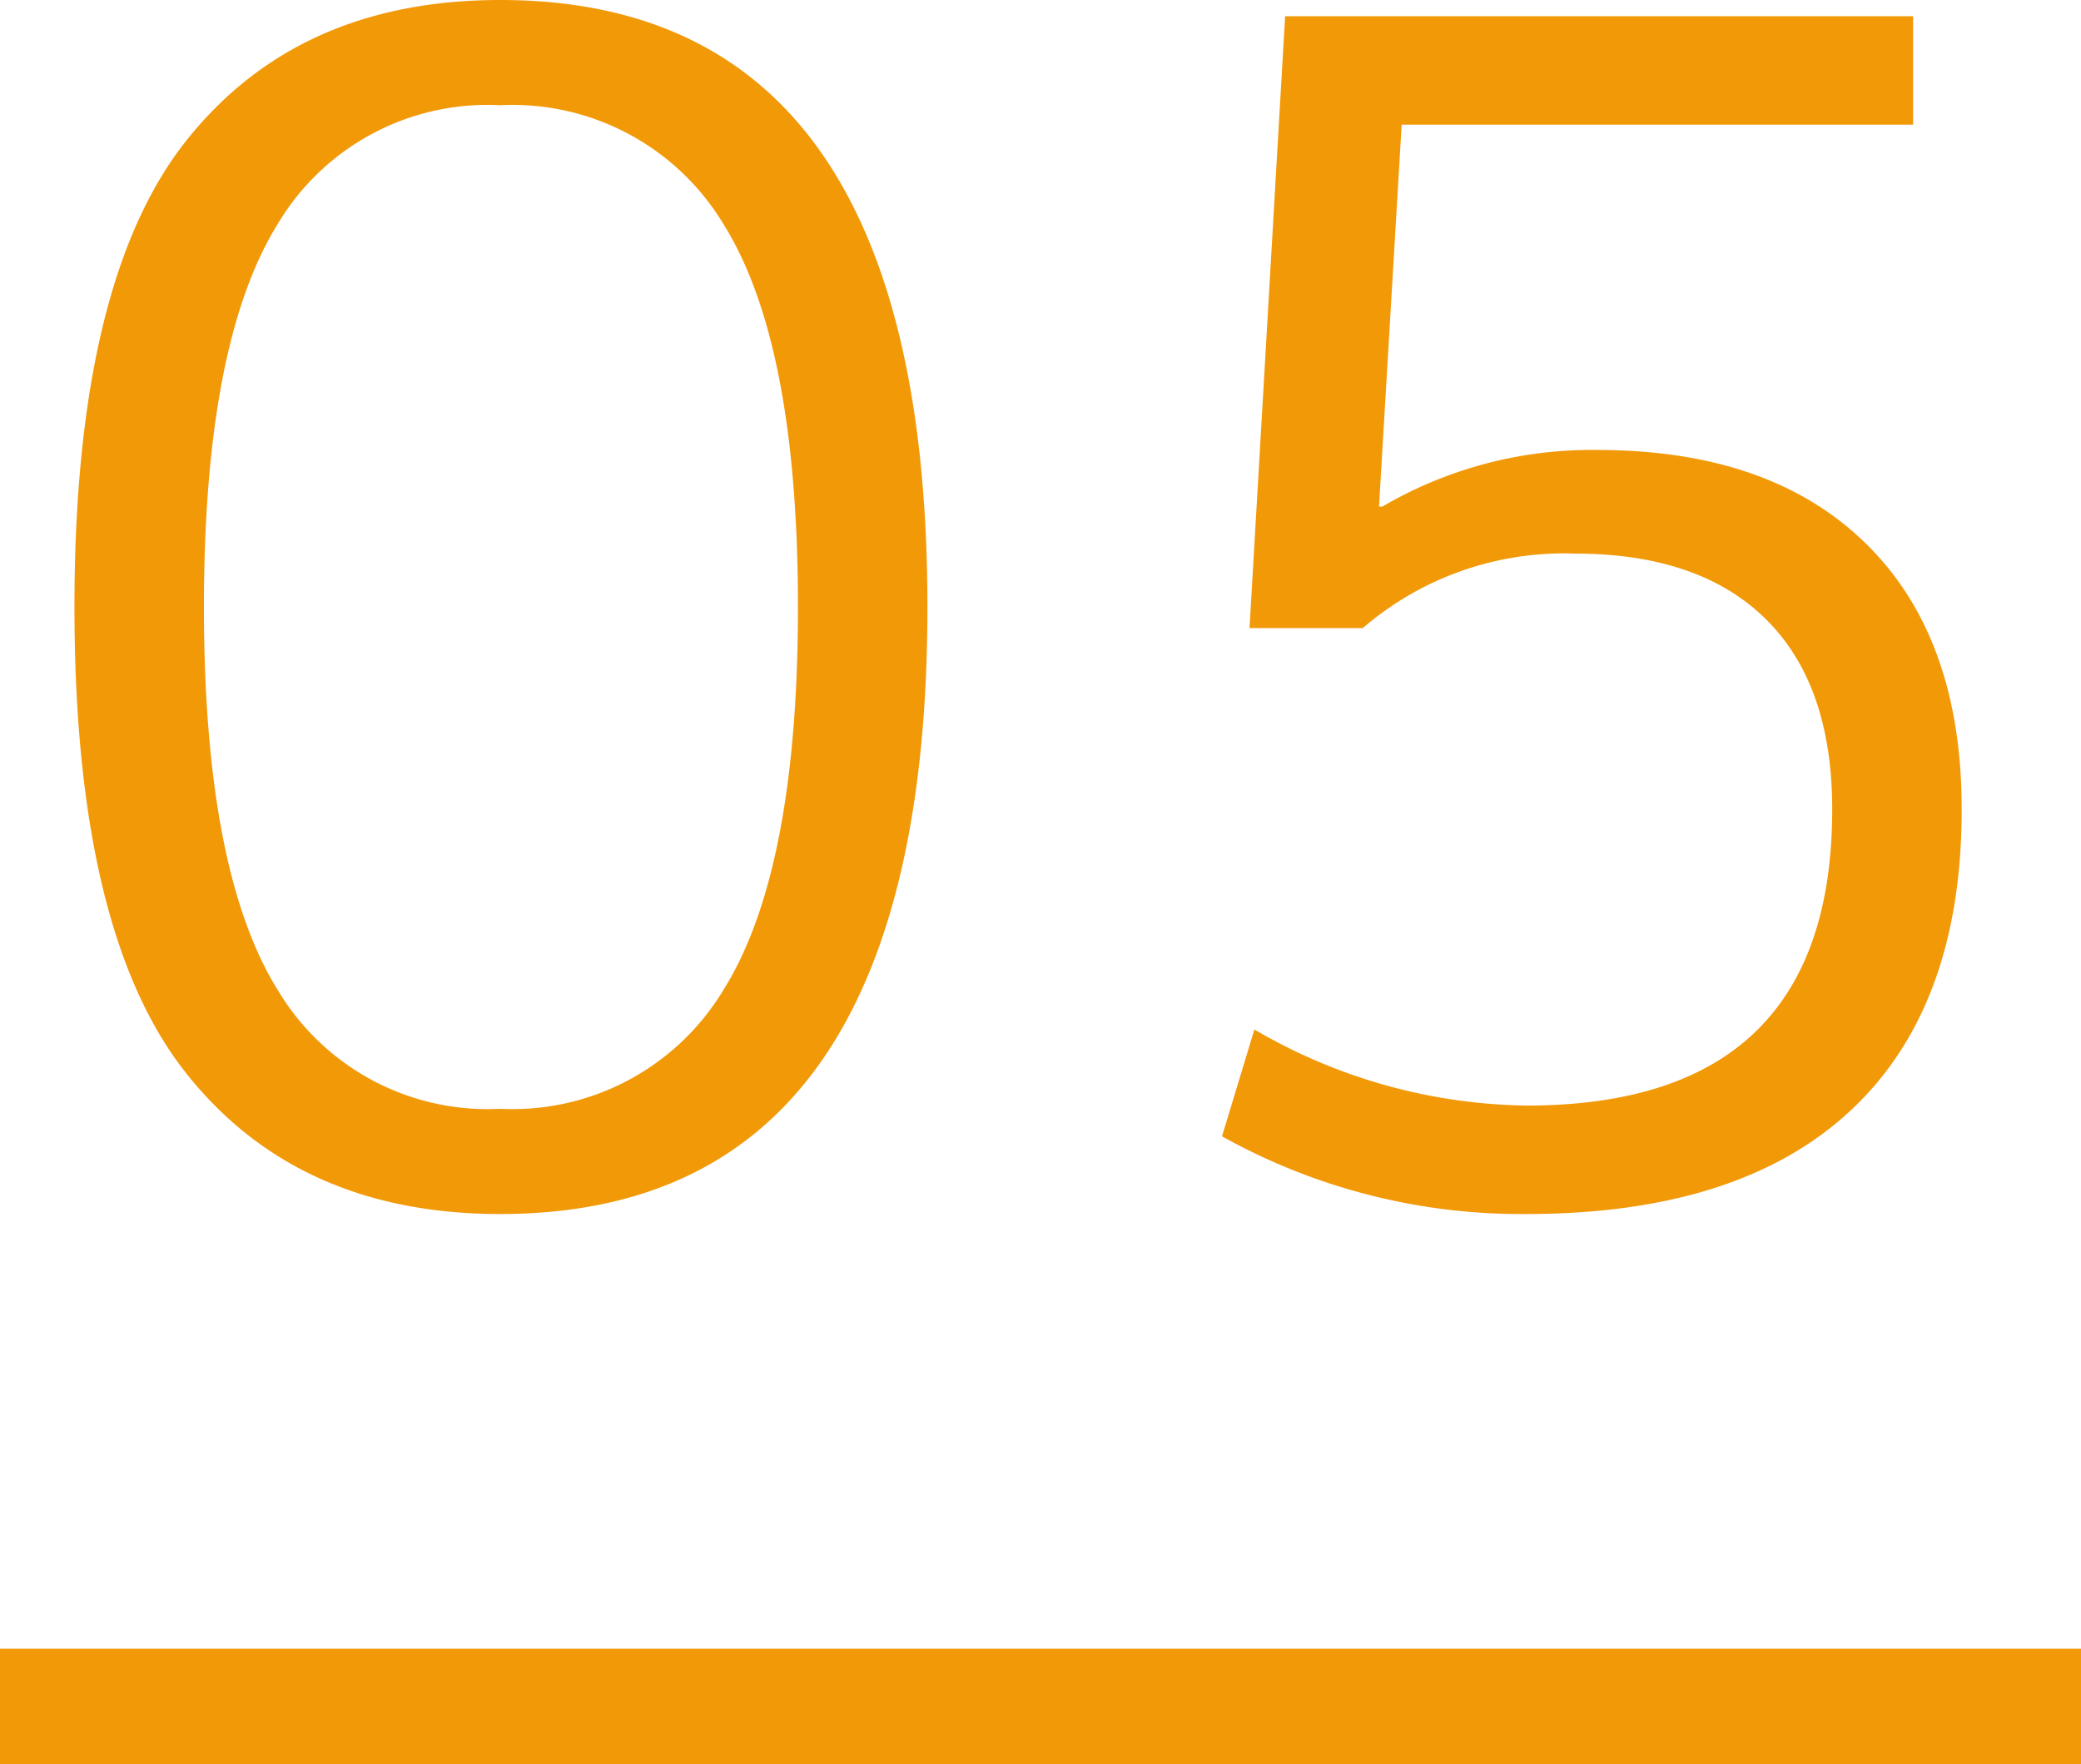
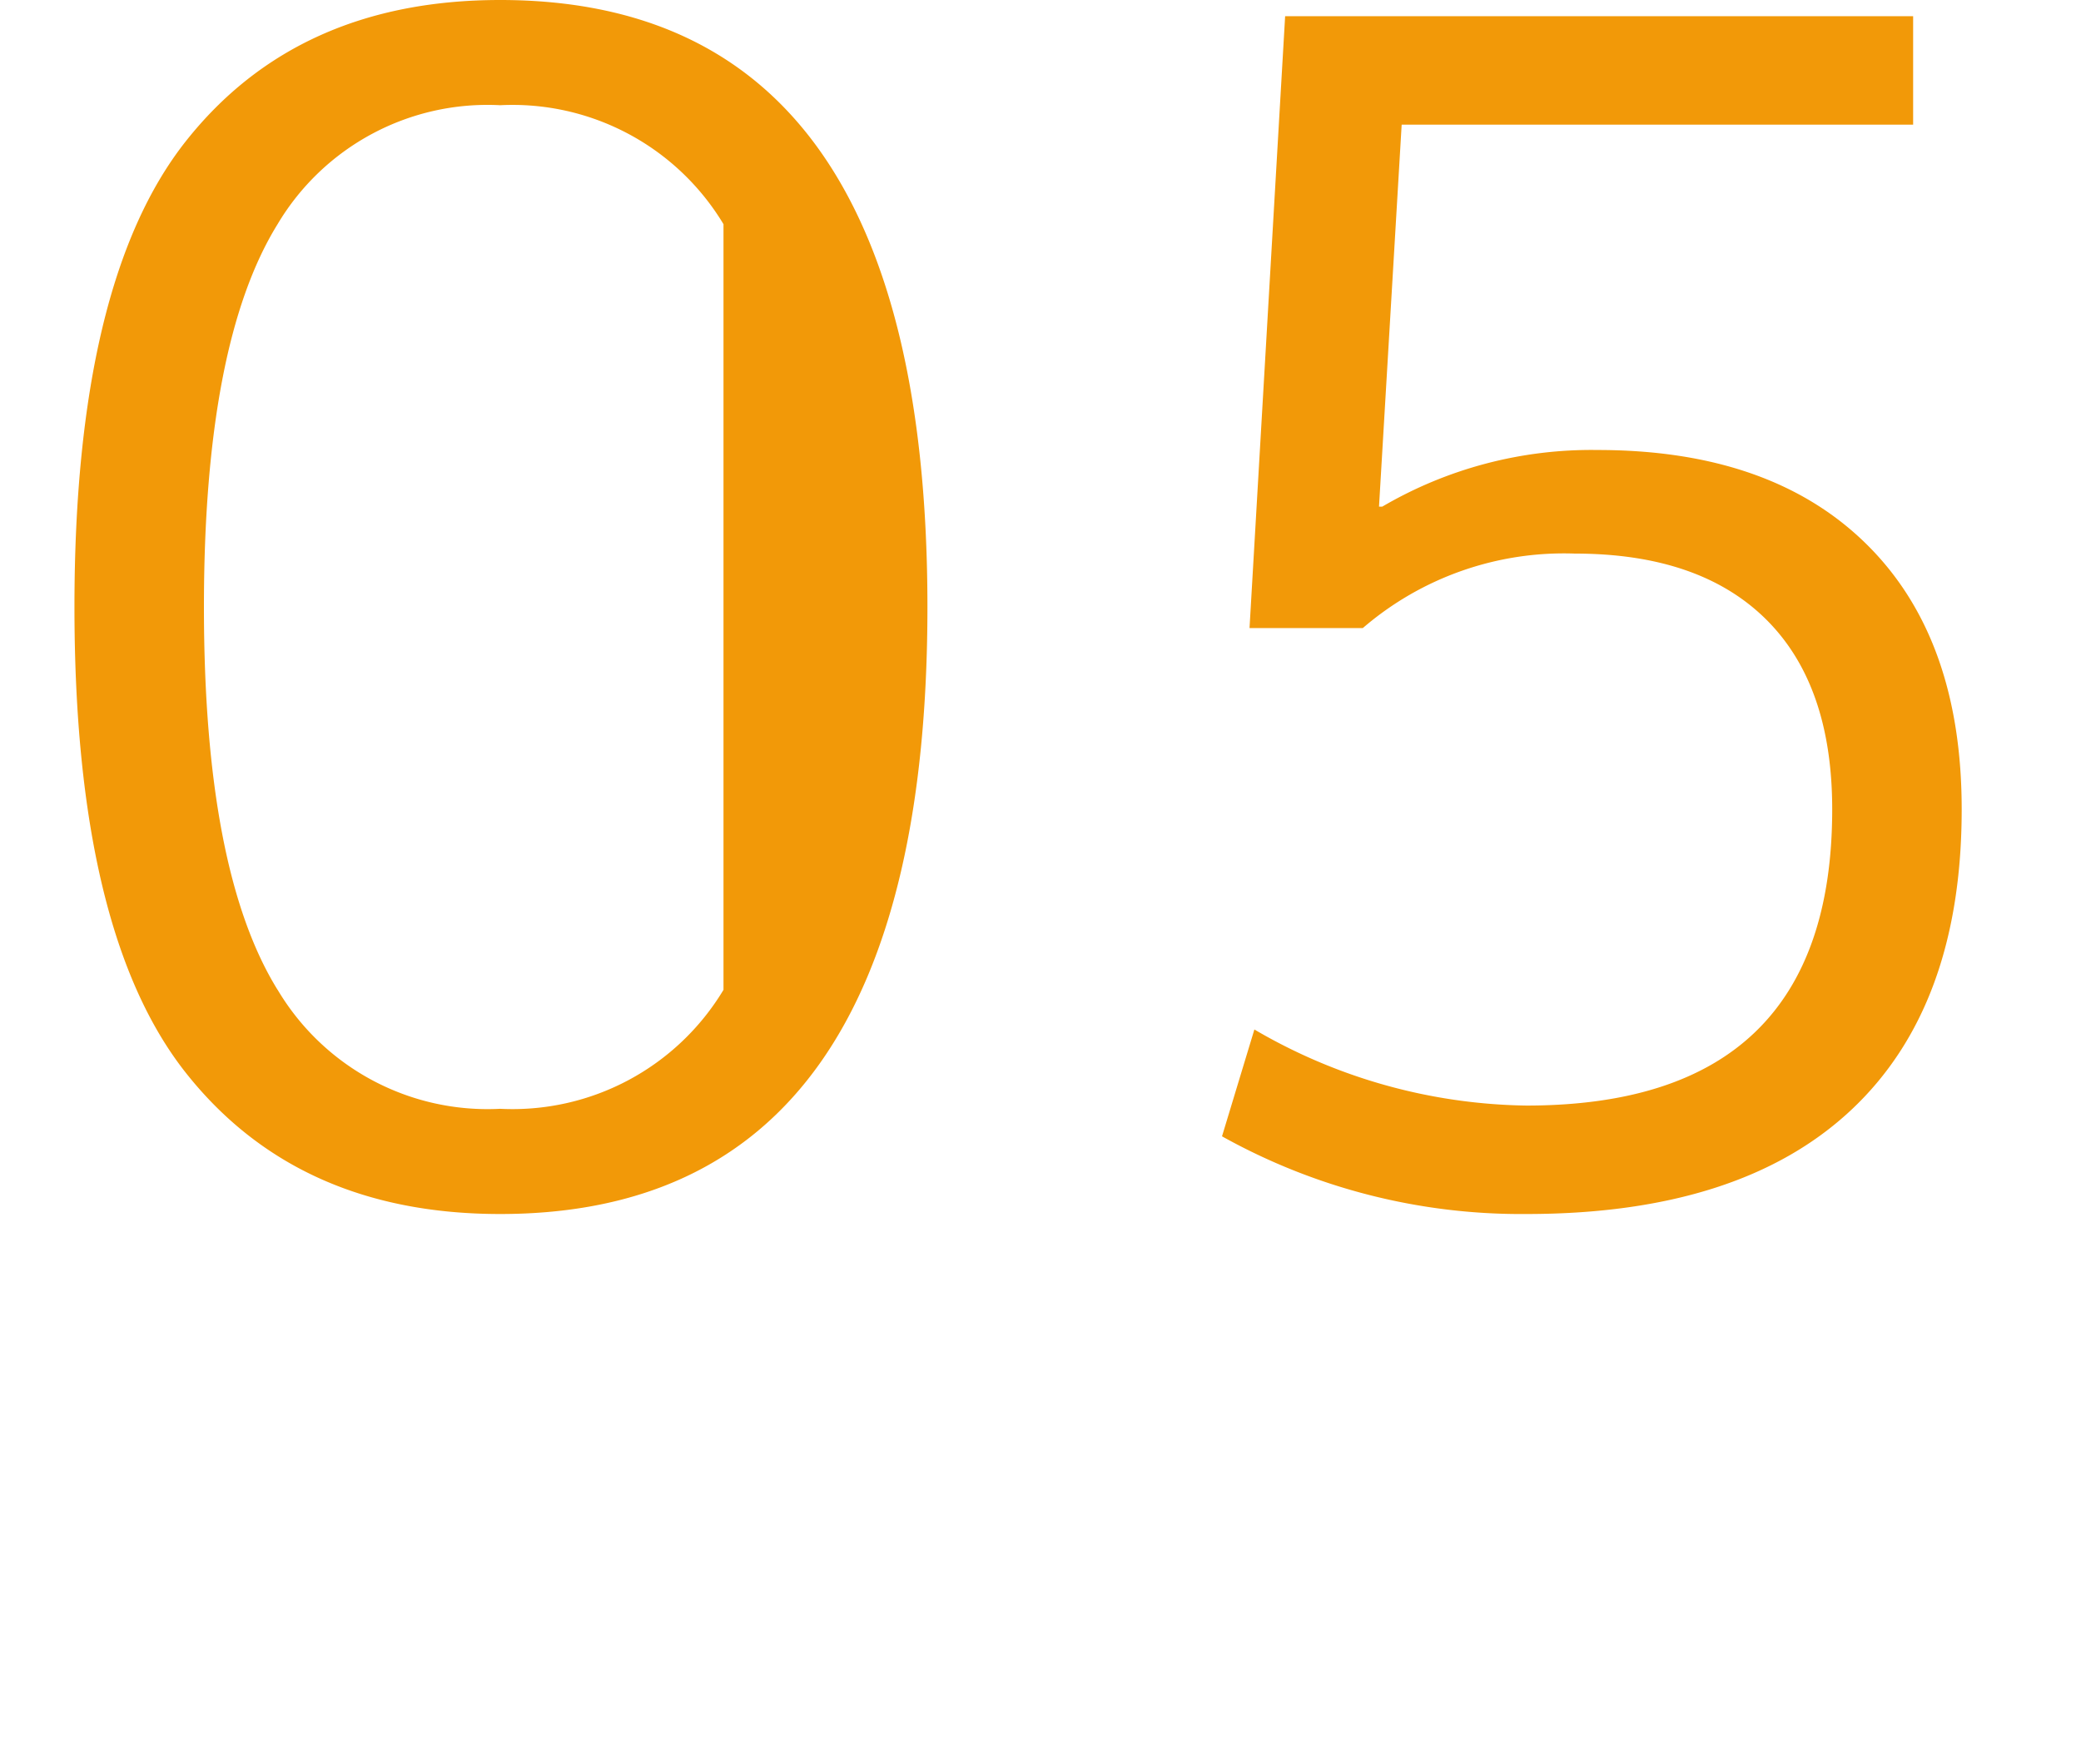
<svg xmlns="http://www.w3.org/2000/svg" width="90" height="76.3" viewBox="0 0 90 76.3">
  <g id="グループ_32" data-name="グループ 32" transform="translate(-360 -4763.2)">
-     <line id="線_11" data-name="線 11" x2="90" transform="translate(360 4837)" fill="none" stroke="#f29908" stroke-width="5" />
-     <path id="パス_80626" data-name="パス 80626" d="M21.63-51.8q18.48,0,18.48,26.25T21.63.7Q12.88.7,8.05-5.39T3.22-25.55q0-14.07,4.83-20.16T21.63-51.8Zm-9.625,42.8A10.564,10.564,0,0,0,21.63-3.85a10.646,10.646,0,0,0,9.66-5.145q3.22-5.145,3.22-16.555T31.29-42.105a10.646,10.646,0,0,0-9.66-5.145,10.564,10.564,0,0,0-9.625,5.145Q8.82-36.96,8.82-25.55T12.005-8.995ZM82.74-46.41H60.62l-.98,16.52h.14a17.9,17.9,0,0,1,9.31-2.45q7.49,0,11.62,4.06T84.84-16.8q0,8.54-4.8,13.02T66.01.7A26.55,26.55,0,0,1,52.85-2.66l1.4-4.62A23.9,23.9,0,0,0,66.01-3.99q13.23,0,13.23-12.81,0-5.39-2.87-8.225T68.11-27.86a13.331,13.331,0,0,0-9.17,3.22h-4.9L55.58-51.1H82.74Z" transform="translate(360 4815)" fill="#f29908" />
+     <path id="パス_80626" data-name="パス 80626" d="M21.63-51.8q18.48,0,18.48,26.25T21.63.7Q12.88.7,8.05-5.39T3.22-25.55q0-14.07,4.83-20.16T21.63-51.8Zm-9.625,42.8A10.564,10.564,0,0,0,21.63-3.85a10.646,10.646,0,0,0,9.66-5.145T31.29-42.105a10.646,10.646,0,0,0-9.66-5.145,10.564,10.564,0,0,0-9.625,5.145Q8.82-36.96,8.82-25.55T12.005-8.995ZM82.74-46.41H60.62l-.98,16.52h.14a17.9,17.9,0,0,1,9.31-2.45q7.49,0,11.62,4.06T84.84-16.8q0,8.54-4.8,13.02T66.01.7A26.55,26.55,0,0,1,52.85-2.66l1.4-4.62A23.9,23.9,0,0,0,66.01-3.99q13.23,0,13.23-12.81,0-5.39-2.87-8.225T68.11-27.86a13.331,13.331,0,0,0-9.17,3.22h-4.9L55.58-51.1H82.74Z" transform="translate(360 4815)" fill="#f29908" />
  </g>
</svg>